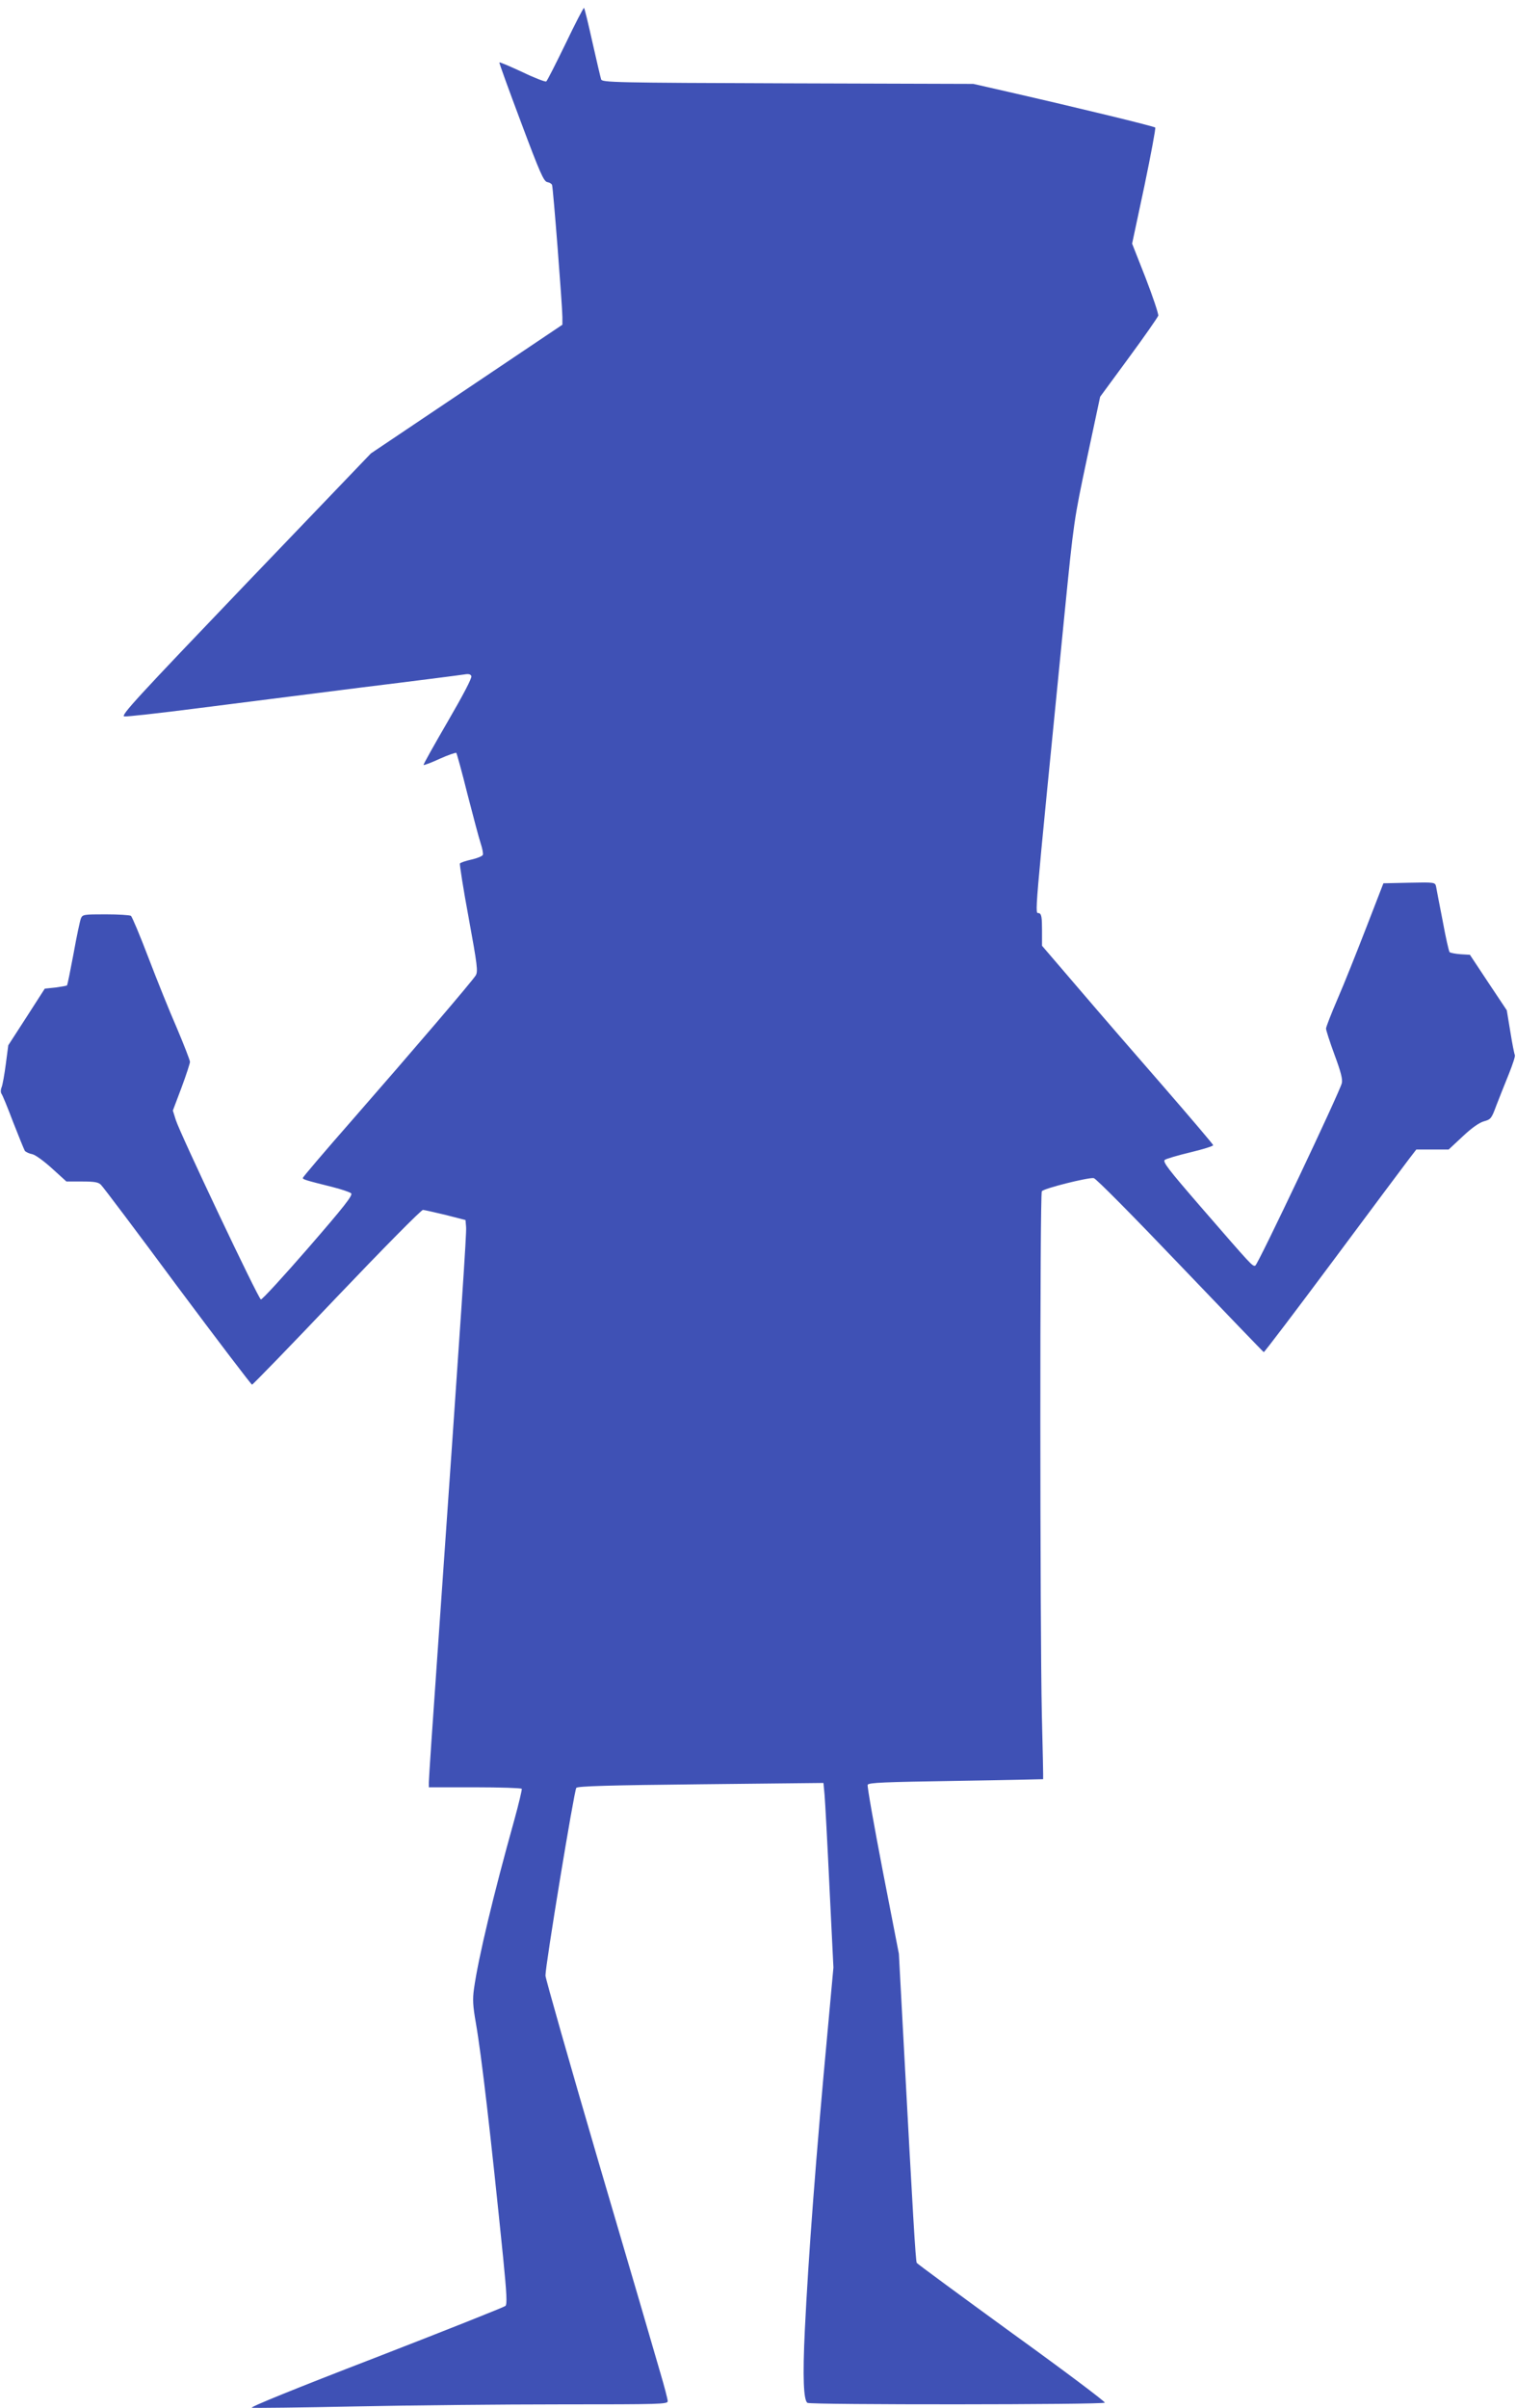
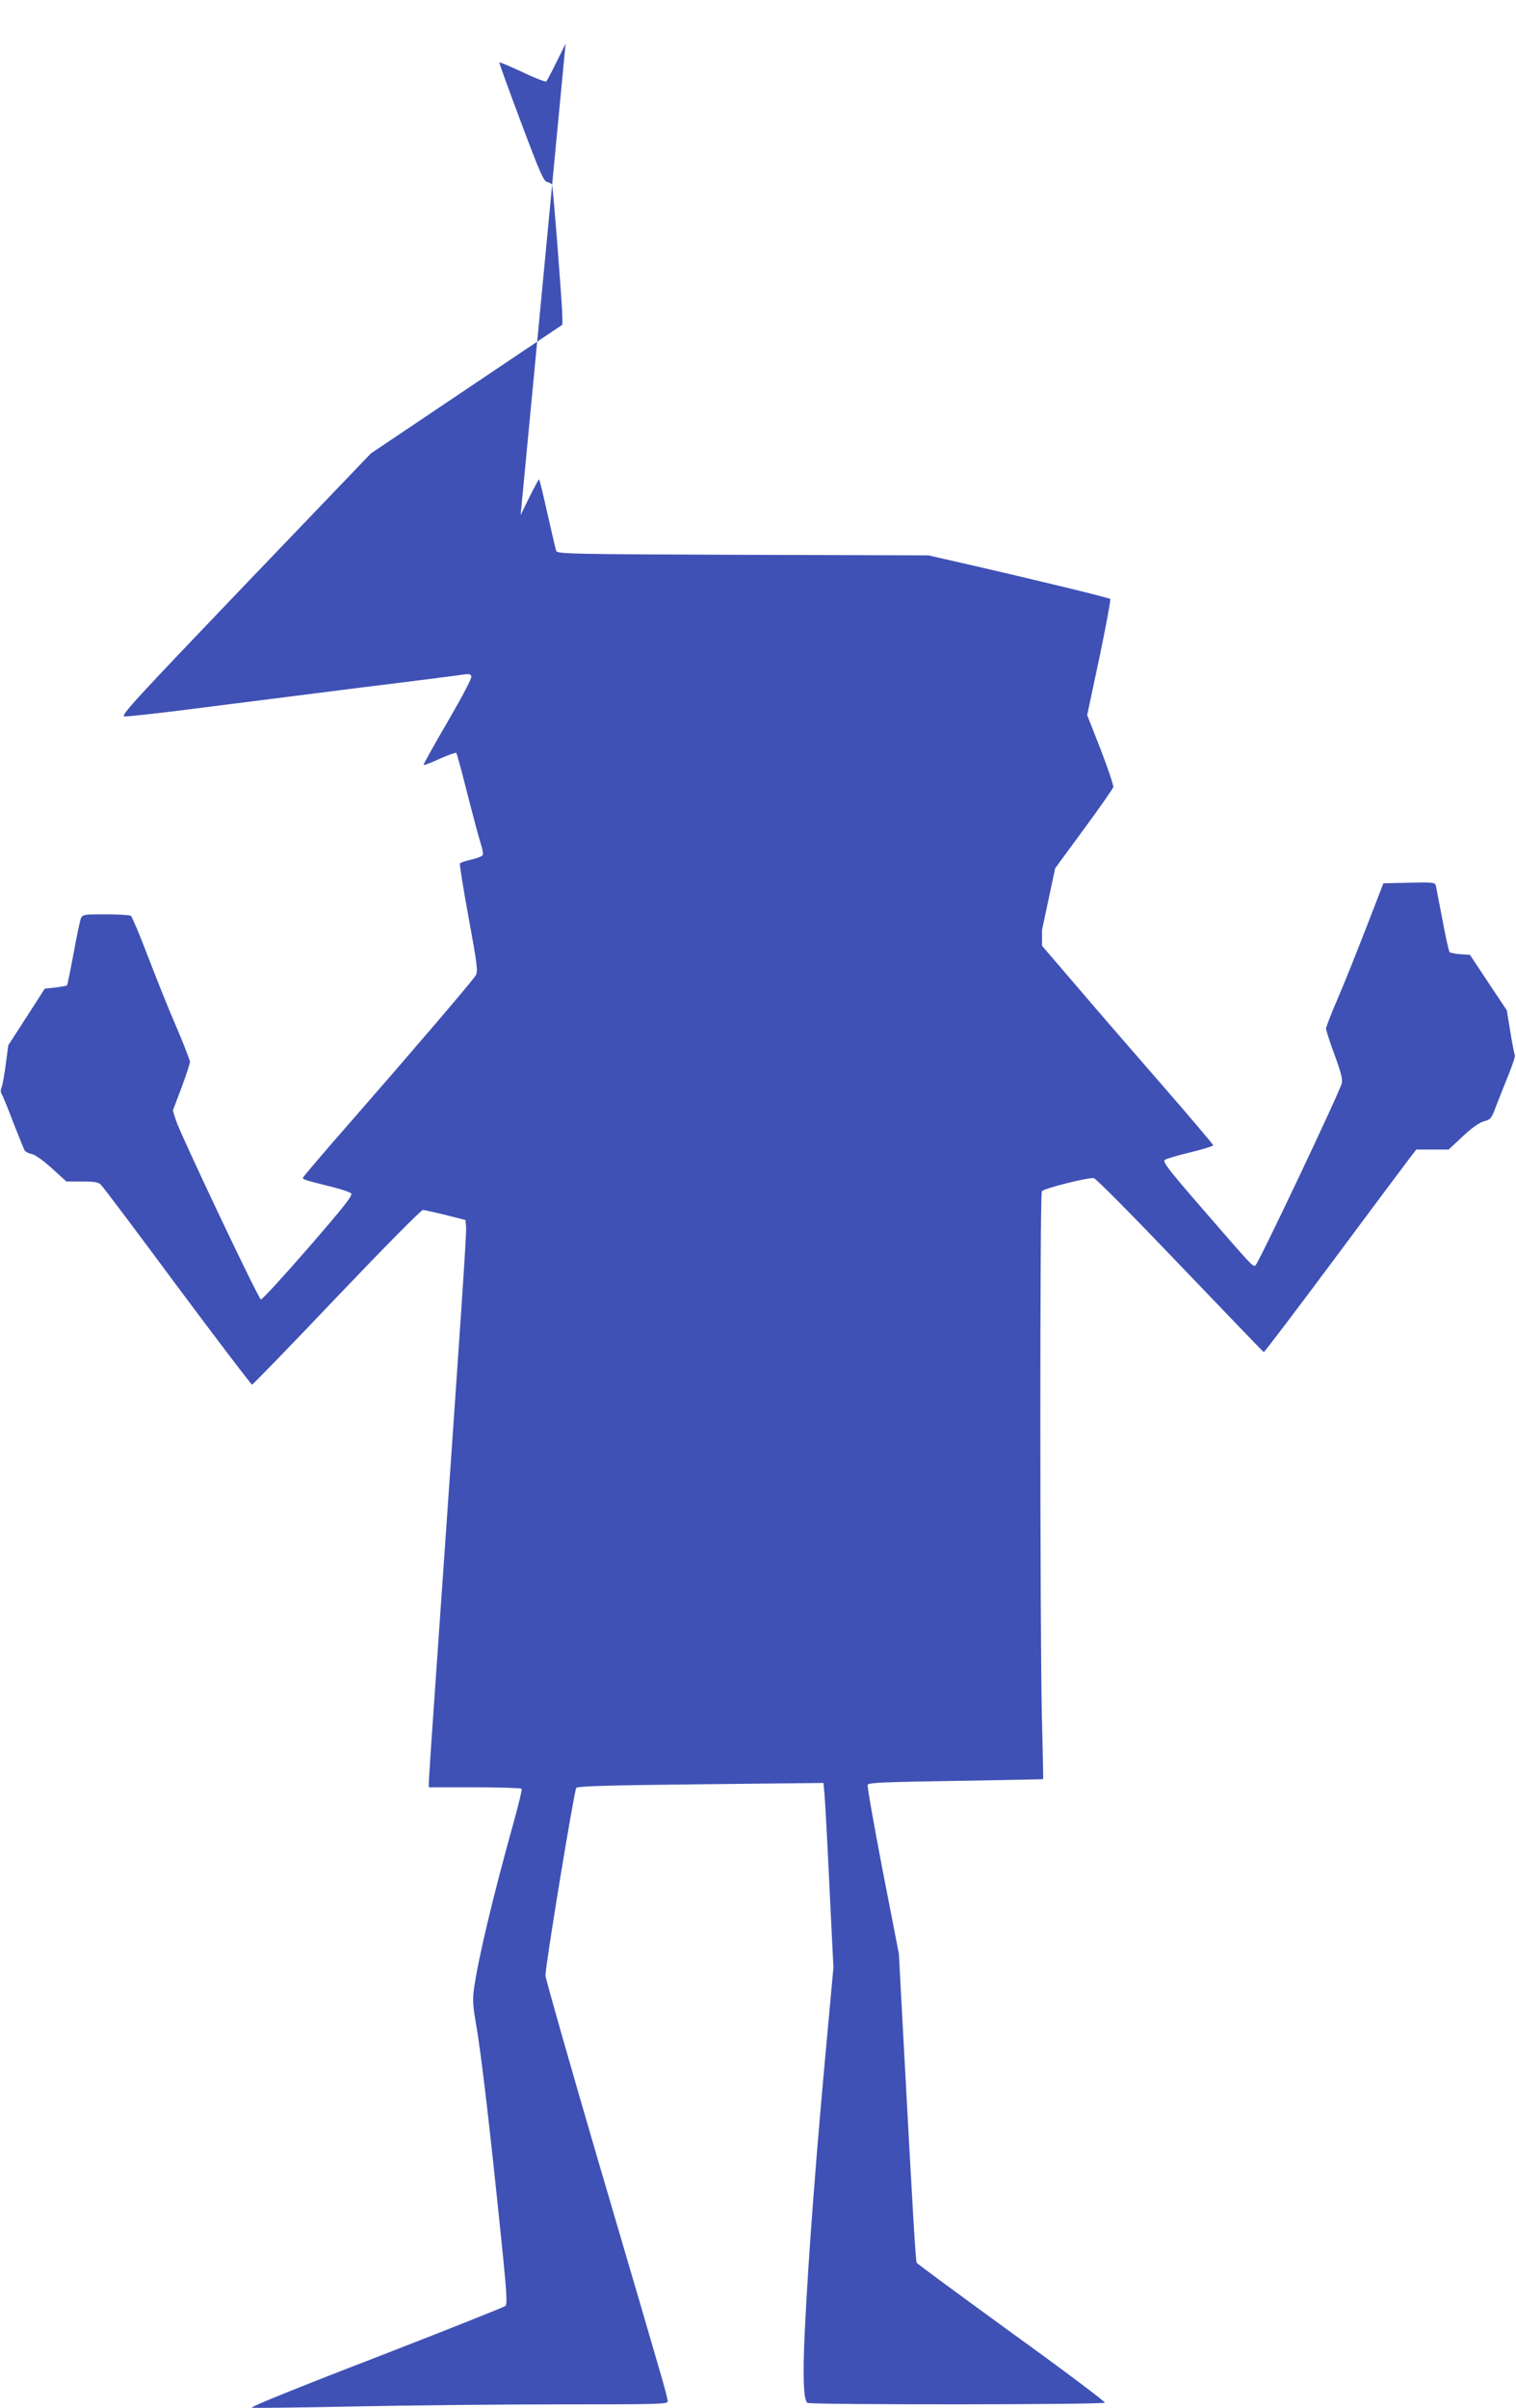
<svg xmlns="http://www.w3.org/2000/svg" version="1.0" width="806pt" height="1280pt" viewBox="0 0 806 1280" preserveAspectRatio="xMidYMid meet">
  <g transform="translate(0,1280) scale(0.1,-0.1)" fill="#3f51b5" stroke="none">
-     <path d="M3007 12568 c-52 -107 -98 -198 -103 -201 -5 -3 -63 19 -127 50 -65 30 -120 54 -122 51 -2 -2 50 -145 115 -318 101 -270 121 -315 140 -318 12 -2 23 -9 25 -15 6 -15 55 -647 55 -702 l0 -41 -509 -342 -509 -342 -668 -697 c-576 -602 -665 -698 -643 -701 13 -2 184 17 379 42 195 25 589 75 875 111 286 35 535 67 553 70 23 4 34 2 38 -9 4 -10 -47 -106 -126 -242 -72 -124 -130 -227 -128 -230 3 -2 41 12 86 33 45 20 85 34 88 31 3 -4 30 -101 59 -218 30 -116 61 -234 70 -261 9 -27 15 -56 12 -63 -3 -7 -30 -18 -61 -25 -31 -7 -58 -16 -61 -21 -2 -4 18 -135 47 -290 46 -252 50 -284 37 -305 -19 -31 -332 -397 -657 -769 -144 -164 -262 -303 -262 -307 0 -8 12 -12 160 -49 47 -12 91 -27 97 -33 10 -10 -38 -71 -228 -290 -133 -153 -246 -276 -252 -274 -14 4 -431 885 -452 953 l-16 51 46 122 c25 67 45 129 45 137 0 8 -31 88 -69 178 -39 89 -107 258 -152 376 -45 118 -87 218 -93 222 -6 4 -66 8 -134 8 -118 0 -123 -1 -132 -22 -5 -13 -23 -97 -39 -187 -17 -90 -32 -166 -35 -169 -3 -2 -31 -7 -61 -11 l-57 -6 -97 -151 -97 -150 -13 -99 c-7 -54 -17 -110 -22 -123 -6 -14 -6 -29 -1 -36 5 -6 33 -74 62 -151 30 -77 58 -145 62 -152 5 -6 23 -15 40 -18 17 -4 62 -37 105 -76 l76 -69 84 0 c66 0 87 -4 100 -18 10 -9 193 -252 406 -540 214 -287 393 -522 397 -522 4 0 207 209 450 465 245 257 450 465 459 464 9 -1 63 -13 121 -27 l105 -27 3 -37 c3 -33 -20 -378 -153 -2282 -25 -352 -45 -652 -45 -668 l0 -28 244 0 c135 0 247 -4 250 -8 2 -4 -16 -80 -40 -167 -110 -394 -191 -731 -214 -896 -8 -57 -6 -90 10 -182 30 -171 79 -595 145 -1247 19 -192 22 -248 12 -257 -7 -6 -318 -130 -692 -275 -428 -165 -671 -264 -656 -266 14 -2 261 1 550 7 289 6 781 11 1094 11 532 0 567 1 567 17 0 10 -18 79 -40 153 -21 74 -167 573 -325 1109 -157 536 -285 986 -285 1000 -1 51 153 986 164 998 8 9 176 14 663 19 l651 7 6 -64 c3 -35 15 -256 26 -490 l21 -427 -30 -328 c-63 -676 -103 -1208 -122 -1599 -12 -249 -7 -374 14 -387 17 -11 1575 -10 1581 1 3 5 -219 172 -495 371 -275 200 -502 367 -505 372 -6 9 -21 264 -69 1158 l-26 485 -86 442 c-47 244 -83 449 -80 456 4 12 90 15 469 21 254 4 464 9 464 9 1 1 -2 157 -7 347 -10 461 -11 2761 0 2778 9 15 245 74 276 70 12 -2 206 -198 459 -463 242 -253 442 -461 445 -462 3 -1 170 219 371 489 201 270 382 513 403 540 l37 48 86 0 86 0 75 70 c49 46 88 73 113 80 36 10 40 15 65 83 15 39 45 114 66 166 21 52 36 98 33 103 -3 5 -14 60 -24 123 l-19 115 -98 147 -98 148 -50 3 c-27 2 -53 7 -58 11 -4 4 -21 79 -37 167 -17 87 -33 169 -35 182 -5 22 -7 23 -143 20 l-137 -3 -91 -235 c-50 -129 -118 -300 -152 -378 -34 -79 -62 -151 -62 -159 0 -9 20 -71 45 -139 33 -89 44 -130 39 -151 -10 -45 -446 -965 -460 -970 -15 -5 -15 -5 -289 311 -174 201 -205 241 -192 251 8 6 69 24 136 40 67 16 121 33 121 38 0 4 -119 144 -263 310 -145 166 -350 403 -455 526 l-192 224 0 84 c0 65 -3 85 -15 89 -24 9 -34 -117 135 1594 49 492 50 497 119 823 l70 328 152 207 c84 114 154 215 157 224 2 9 -28 99 -67 200 l-72 183 65 305 c35 168 61 308 58 312 -7 7 -402 103 -787 191 l-180 41 -987 3 c-924 3 -987 5 -992 21 -3 9 -24 98 -46 196 -22 99 -42 182 -45 184 -2 3 -47 -83 -98 -190z" />
+     <path d="M3007 12568 c-52 -107 -98 -198 -103 -201 -5 -3 -63 19 -127 50 -65 30 -120 54 -122 51 -2 -2 50 -145 115 -318 101 -270 121 -315 140 -318 12 -2 23 -9 25 -15 6 -15 55 -647 55 -702 l0 -41 -509 -342 -509 -342 -668 -697 c-576 -602 -665 -698 -643 -701 13 -2 184 17 379 42 195 25 589 75 875 111 286 35 535 67 553 70 23 4 34 2 38 -9 4 -10 -47 -106 -126 -242 -72 -124 -130 -227 -128 -230 3 -2 41 12 86 33 45 20 85 34 88 31 3 -4 30 -101 59 -218 30 -116 61 -234 70 -261 9 -27 15 -56 12 -63 -3 -7 -30 -18 -61 -25 -31 -7 -58 -16 -61 -21 -2 -4 18 -135 47 -290 46 -252 50 -284 37 -305 -19 -31 -332 -397 -657 -769 -144 -164 -262 -303 -262 -307 0 -8 12 -12 160 -49 47 -12 91 -27 97 -33 10 -10 -38 -71 -228 -290 -133 -153 -246 -276 -252 -274 -14 4 -431 885 -452 953 l-16 51 46 122 c25 67 45 129 45 137 0 8 -31 88 -69 178 -39 89 -107 258 -152 376 -45 118 -87 218 -93 222 -6 4 -66 8 -134 8 -118 0 -123 -1 -132 -22 -5 -13 -23 -97 -39 -187 -17 -90 -32 -166 -35 -169 -3 -2 -31 -7 -61 -11 l-57 -6 -97 -151 -97 -150 -13 -99 c-7 -54 -17 -110 -22 -123 -6 -14 -6 -29 -1 -36 5 -6 33 -74 62 -151 30 -77 58 -145 62 -152 5 -6 23 -15 40 -18 17 -4 62 -37 105 -76 l76 -69 84 0 c66 0 87 -4 100 -18 10 -9 193 -252 406 -540 214 -287 393 -522 397 -522 4 0 207 209 450 465 245 257 450 465 459 464 9 -1 63 -13 121 -27 l105 -27 3 -37 c3 -33 -20 -378 -153 -2282 -25 -352 -45 -652 -45 -668 l0 -28 244 0 c135 0 247 -4 250 -8 2 -4 -16 -80 -40 -167 -110 -394 -191 -731 -214 -896 -8 -57 -6 -90 10 -182 30 -171 79 -595 145 -1247 19 -192 22 -248 12 -257 -7 -6 -318 -130 -692 -275 -428 -165 -671 -264 -656 -266 14 -2 261 1 550 7 289 6 781 11 1094 11 532 0 567 1 567 17 0 10 -18 79 -40 153 -21 74 -167 573 -325 1109 -157 536 -285 986 -285 1000 -1 51 153 986 164 998 8 9 176 14 663 19 l651 7 6 -64 c3 -35 15 -256 26 -490 l21 -427 -30 -328 c-63 -676 -103 -1208 -122 -1599 -12 -249 -7 -374 14 -387 17 -11 1575 -10 1581 1 3 5 -219 172 -495 371 -275 200 -502 367 -505 372 -6 9 -21 264 -69 1158 l-26 485 -86 442 c-47 244 -83 449 -80 456 4 12 90 15 469 21 254 4 464 9 464 9 1 1 -2 157 -7 347 -10 461 -11 2761 0 2778 9 15 245 74 276 70 12 -2 206 -198 459 -463 242 -253 442 -461 445 -462 3 -1 170 219 371 489 201 270 382 513 403 540 l37 48 86 0 86 0 75 70 c49 46 88 73 113 80 36 10 40 15 65 83 15 39 45 114 66 166 21 52 36 98 33 103 -3 5 -14 60 -24 123 l-19 115 -98 147 -98 148 -50 3 c-27 2 -53 7 -58 11 -4 4 -21 79 -37 167 -17 87 -33 169 -35 182 -5 22 -7 23 -143 20 l-137 -3 -91 -235 c-50 -129 -118 -300 -152 -378 -34 -79 -62 -151 -62 -159 0 -9 20 -71 45 -139 33 -89 44 -130 39 -151 -10 -45 -446 -965 -460 -970 -15 -5 -15 -5 -289 311 -174 201 -205 241 -192 251 8 6 69 24 136 40 67 16 121 33 121 38 0 4 -119 144 -263 310 -145 166 -350 403 -455 526 l-192 224 0 84 l70 328 152 207 c84 114 154 215 157 224 2 9 -28 99 -67 200 l-72 183 65 305 c35 168 61 308 58 312 -7 7 -402 103 -787 191 l-180 41 -987 3 c-924 3 -987 5 -992 21 -3 9 -24 98 -46 196 -22 99 -42 182 -45 184 -2 3 -47 -83 -98 -190z" />
  </g>
</svg>